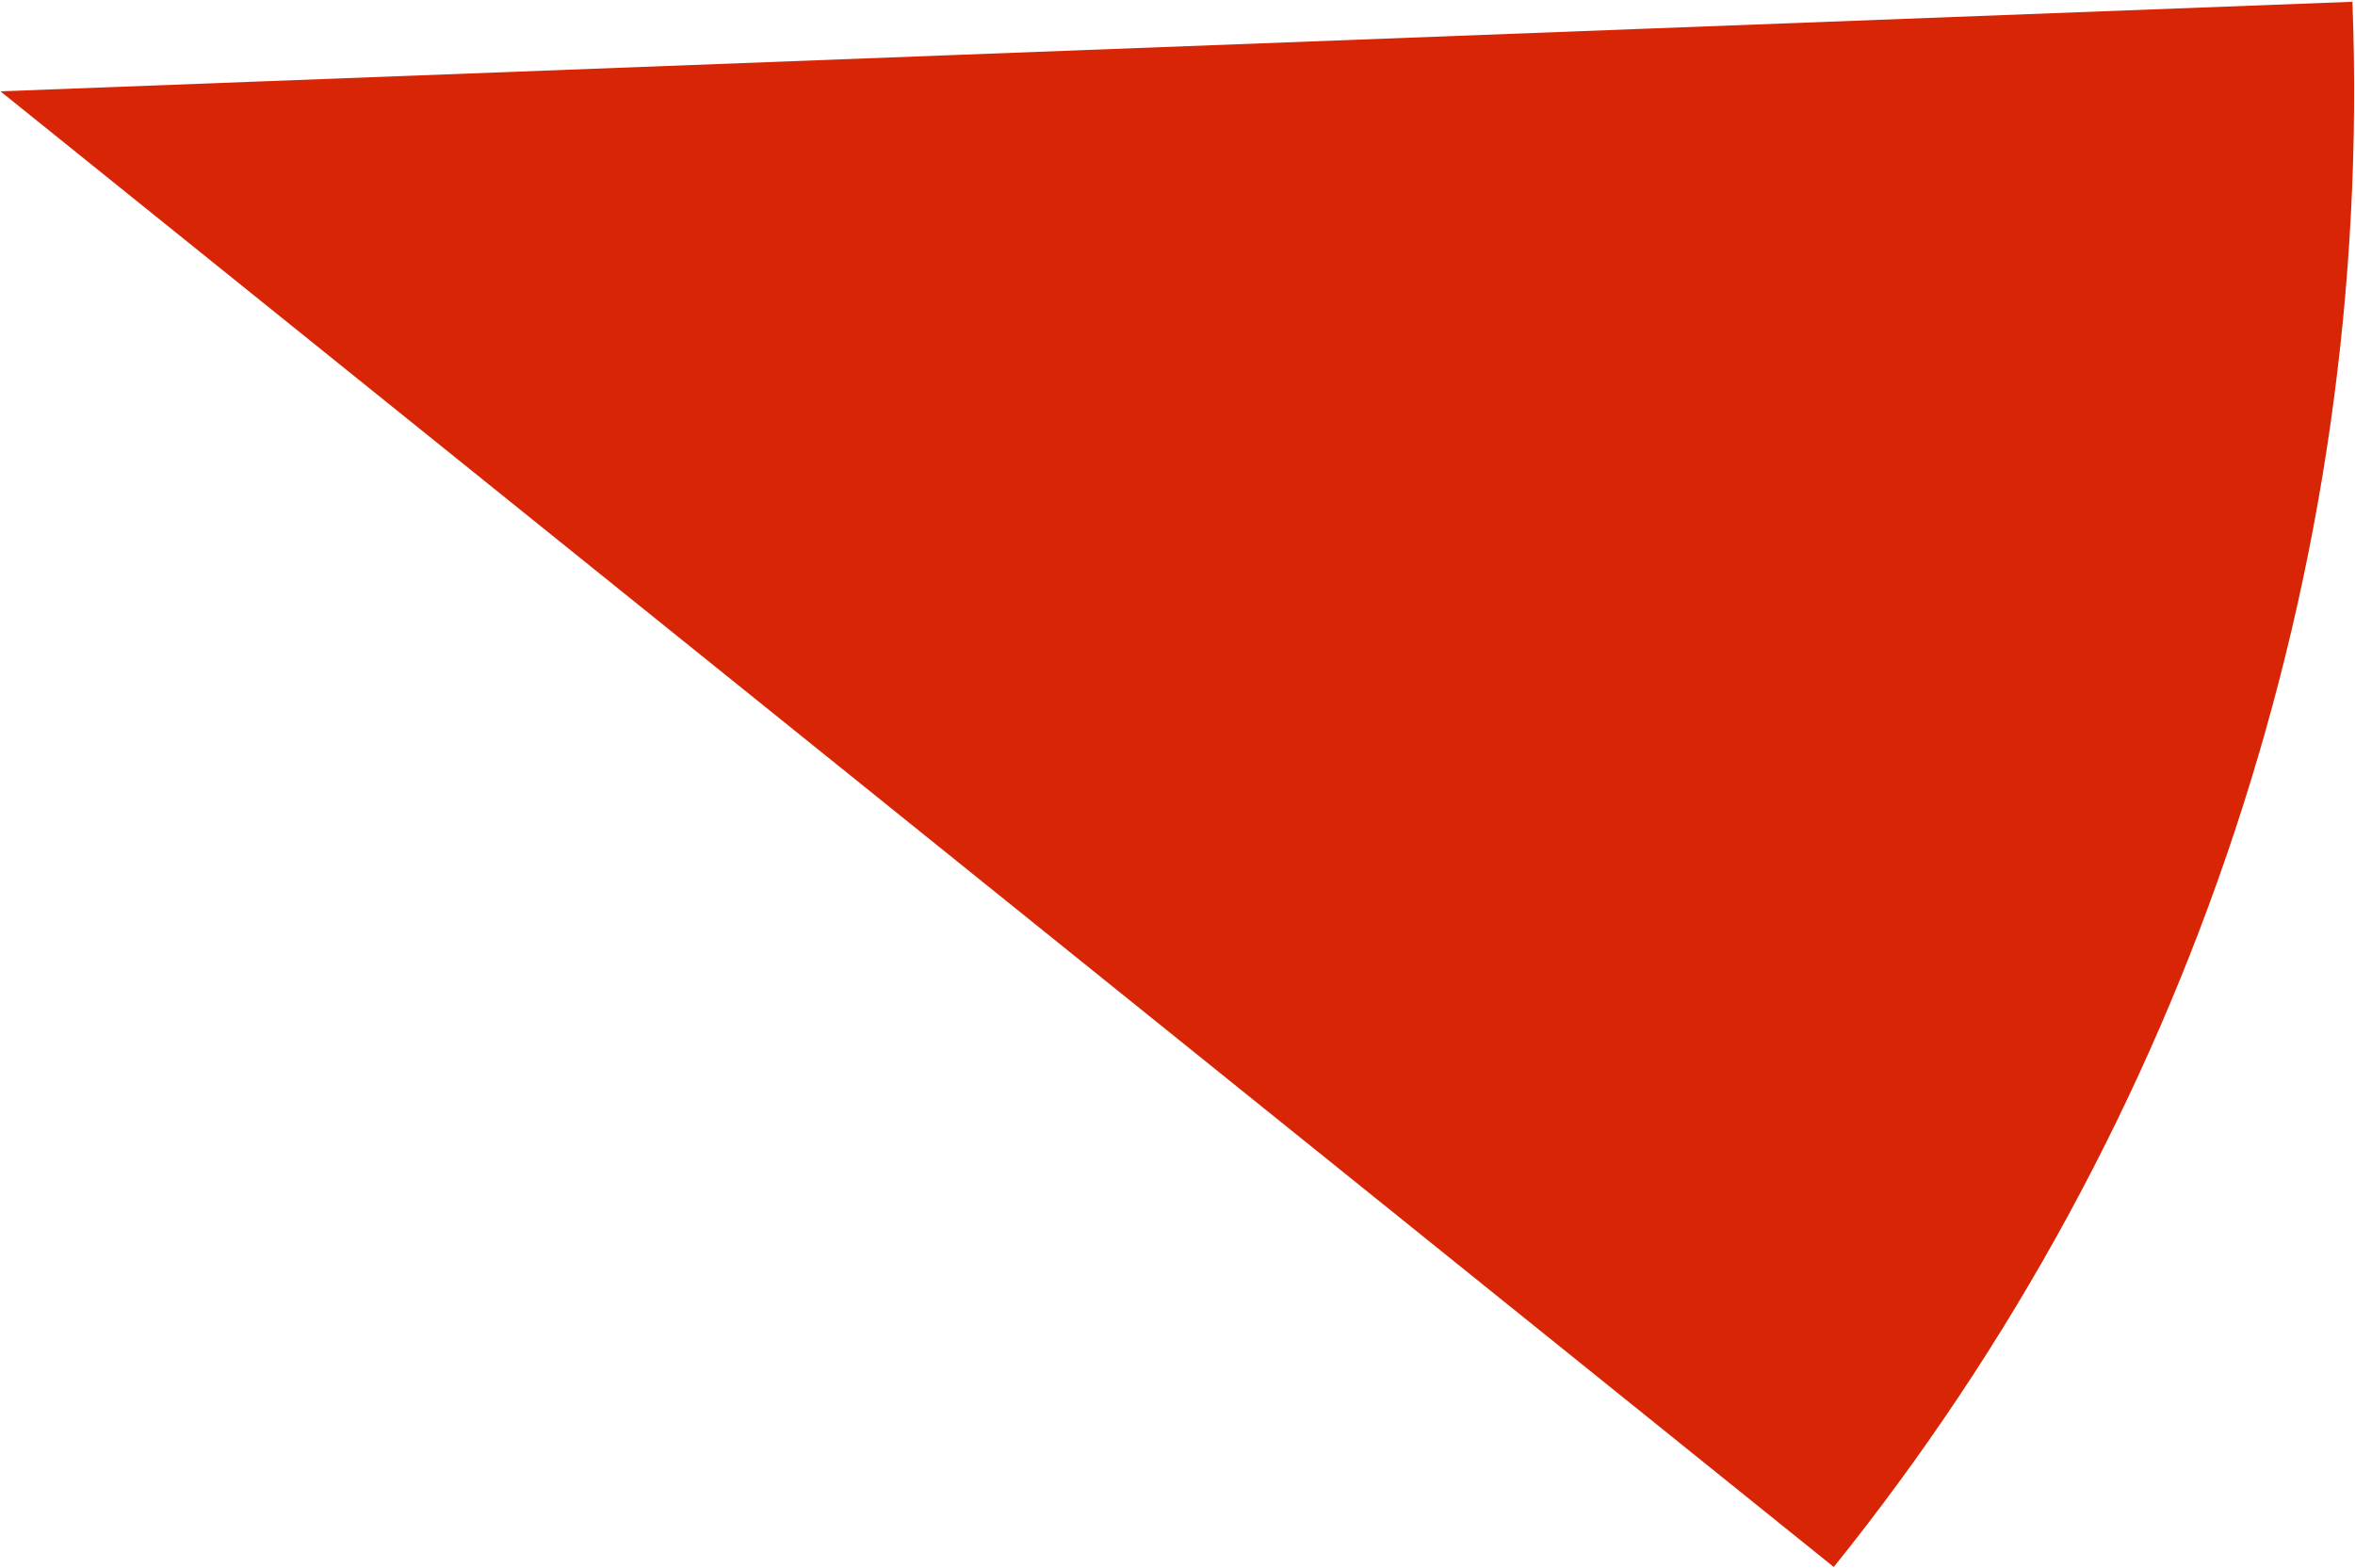
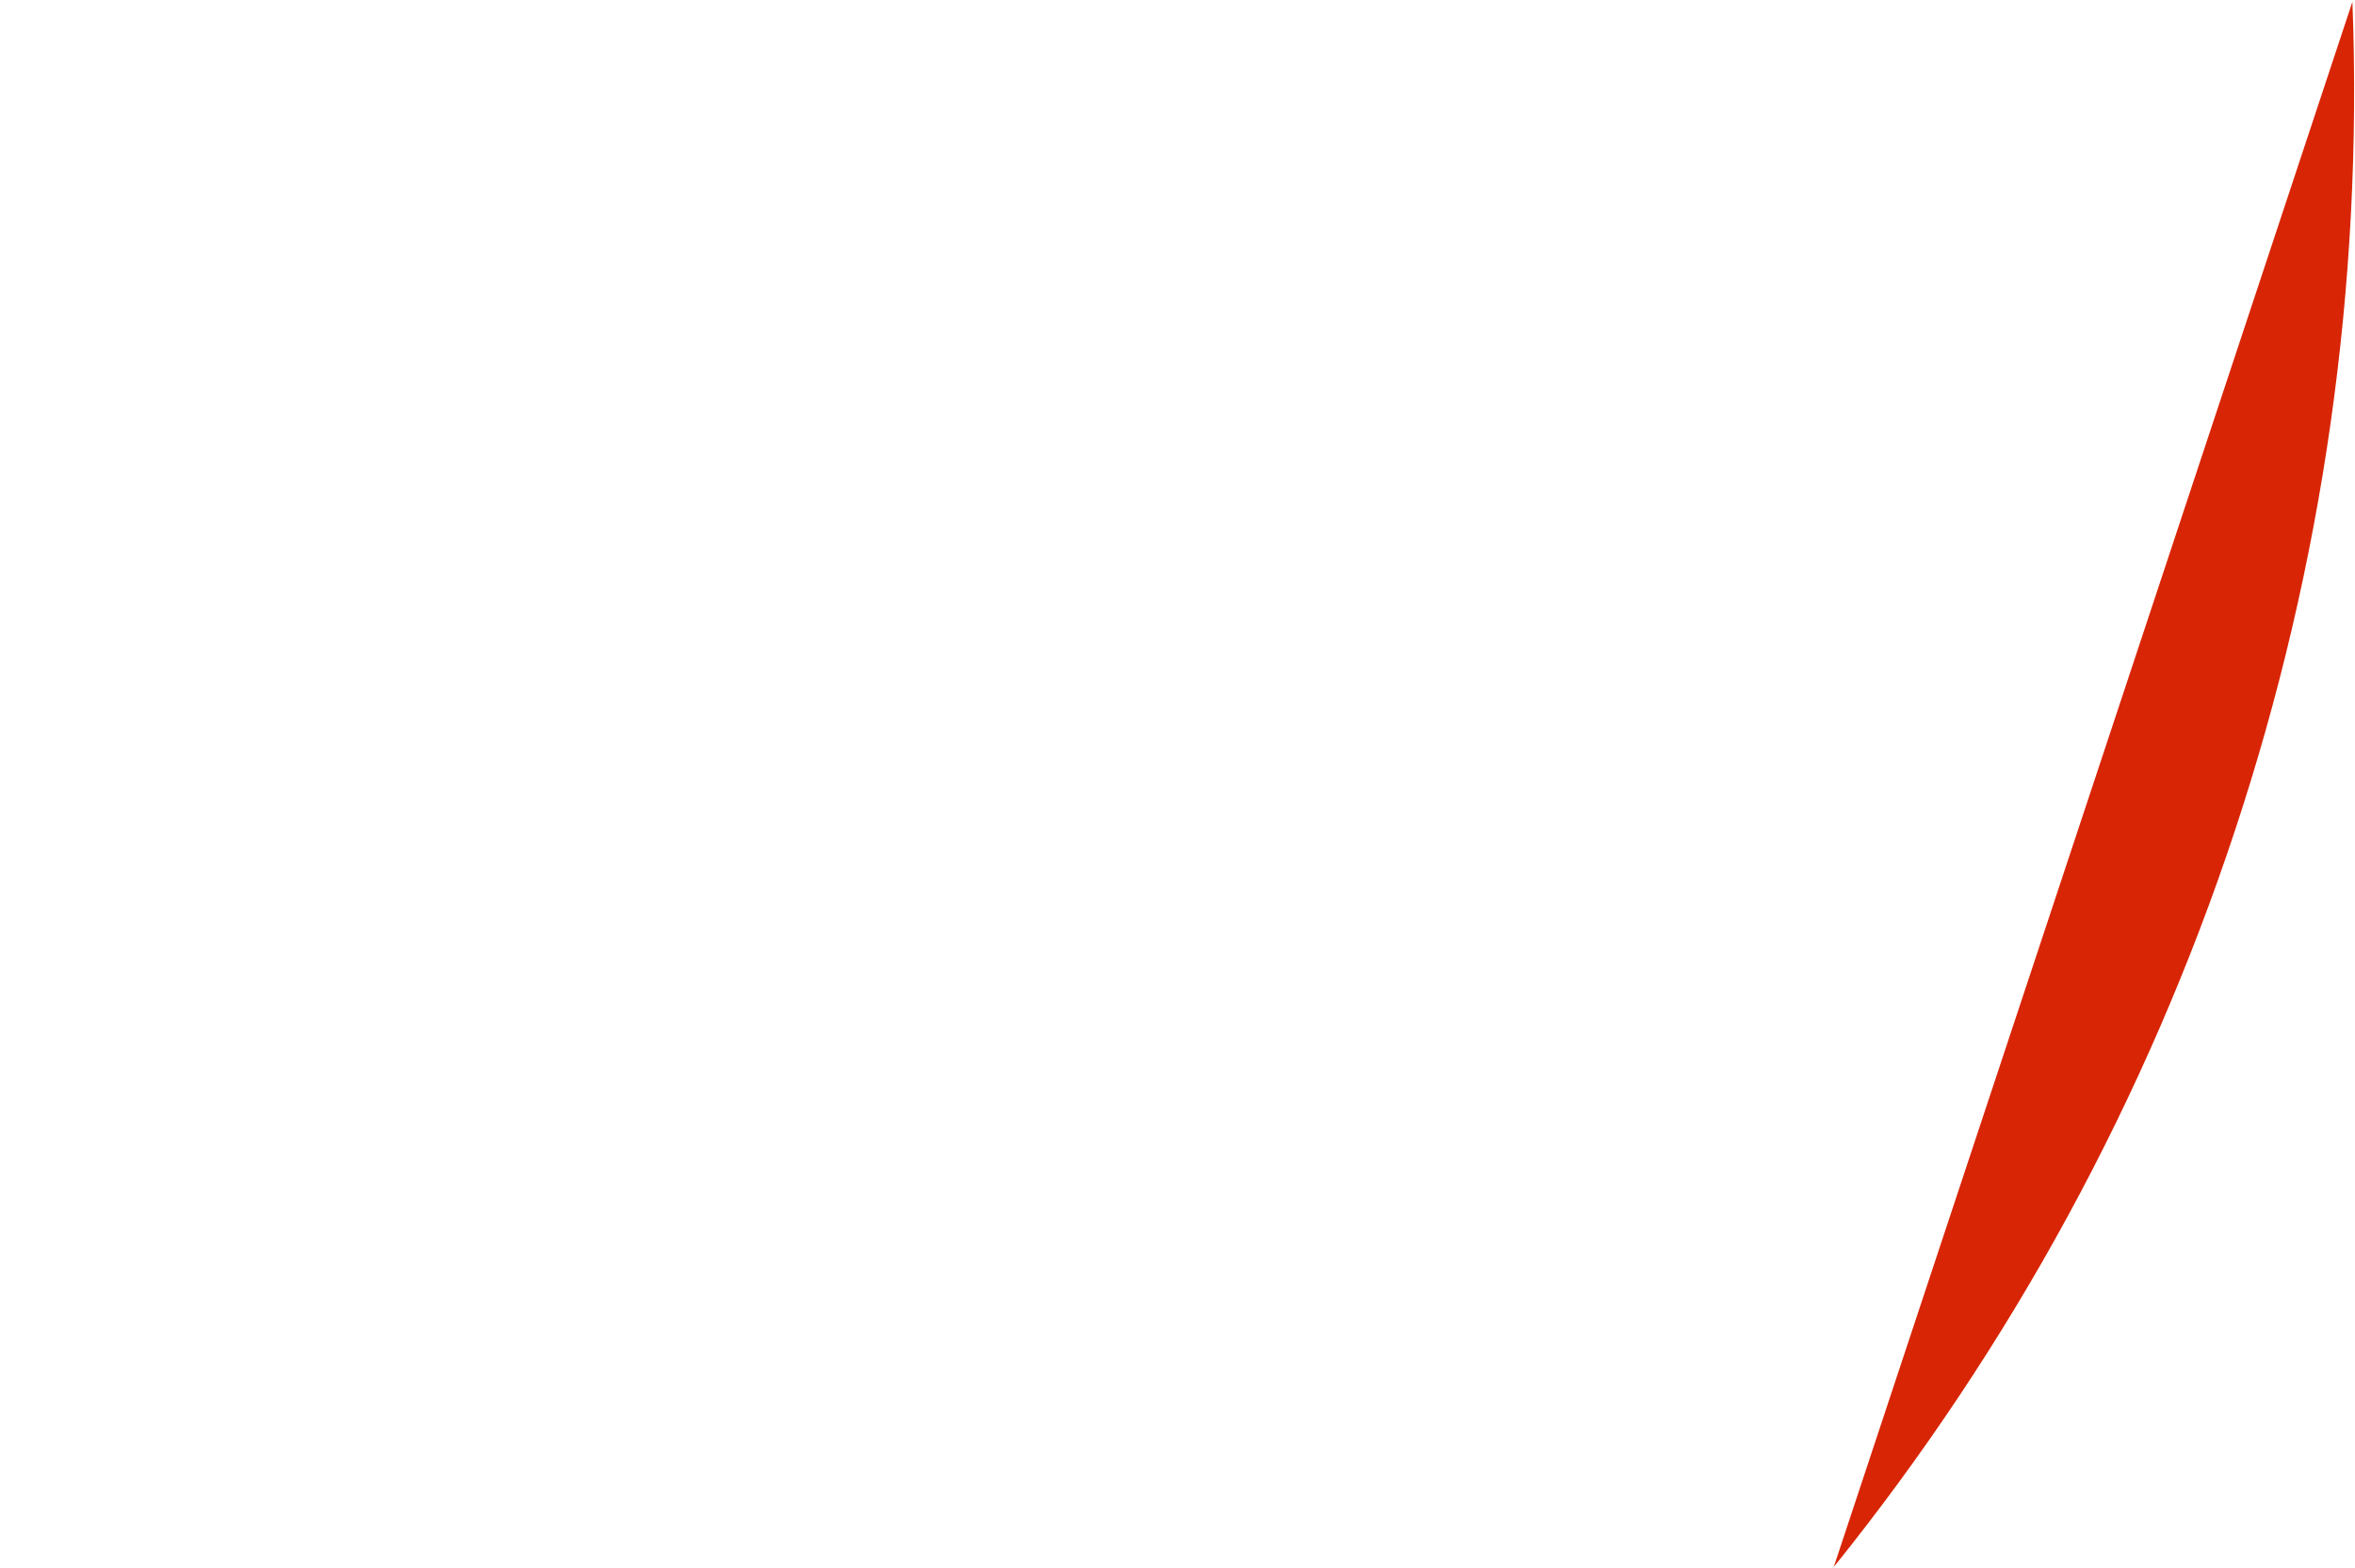
<svg xmlns="http://www.w3.org/2000/svg" width="880" height="586" viewBox="0 0 880 586" fill="none">
-   <path d="M685.226 585.698C818.277 420.445 887.109 212.668 879.035 0.665L0.172 34.136L685.226 585.698Z" fill="#D82506" />
+   <path d="M685.226 585.698C818.277 420.445 887.109 212.668 879.035 0.665L685.226 585.698Z" fill="#D82506" />
</svg>